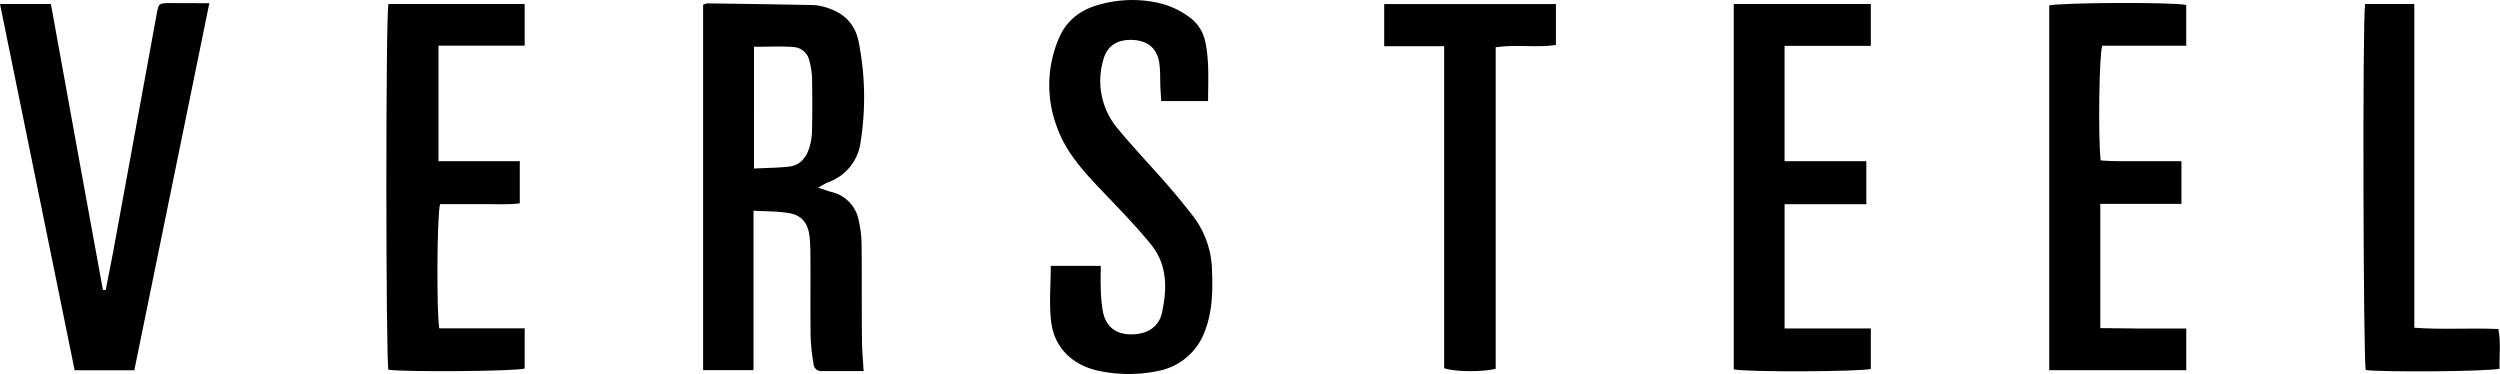
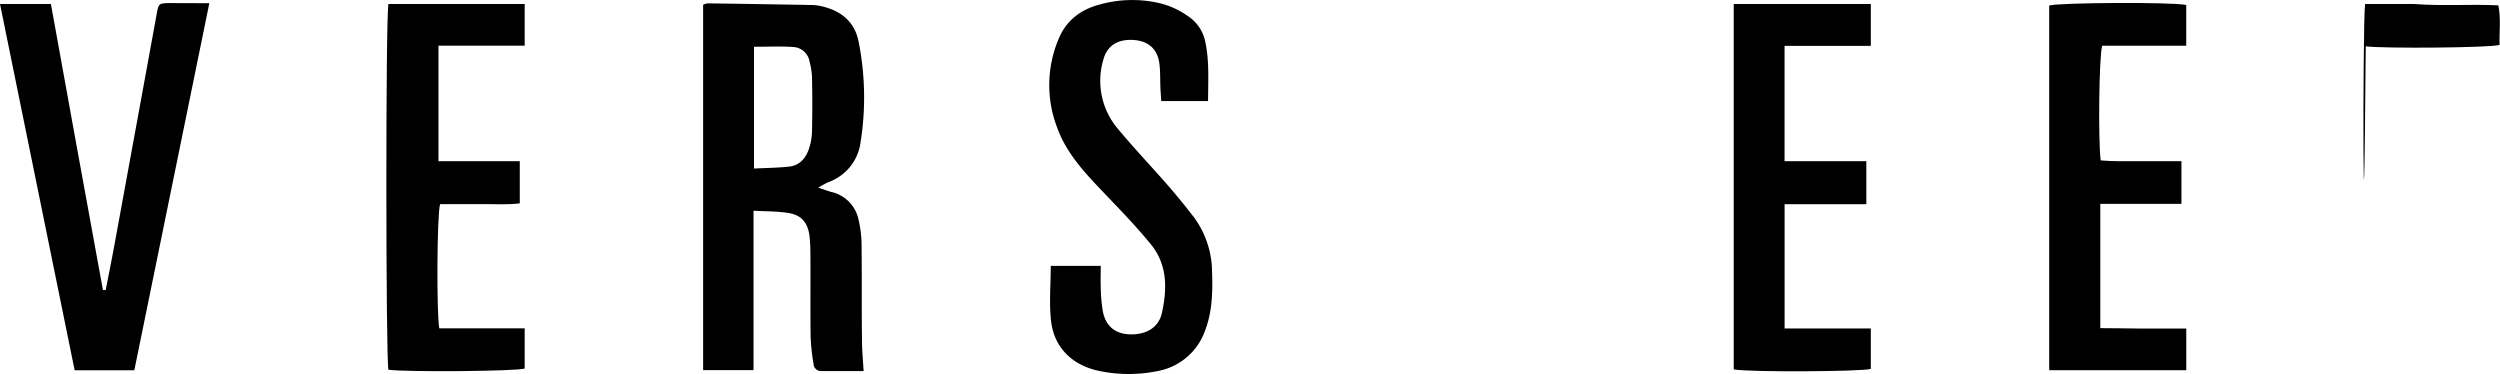
<svg xmlns="http://www.w3.org/2000/svg" viewBox="0 0 684.19 102.36">
  <defs>
    <style>.cls-1{fill-rule:evenodd;}</style>
  </defs>
  <g id="Layer_2" data-name="Layer 2">
    <g id="Layer_1-2" data-name="Layer 1">
      <path class="cls-1" d="M236.35,101.55c-4.14,0-7.81,0-11.48,0a2.07,2.07,0,0,1-2.23-2,56.51,56.51,0,0,1-.79-7.31c-.11-7.49,0-15-.06-22.48a49.33,49.33,0,0,0-.23-5c-.43-3.83-2.25-6-6.05-6.51-2.92-.44-5.92-.39-9.29-.58v43.62H192.43V1.31a4.07,4.07,0,0,1,1.23-.39q14.42.19,28.83.46a13.16,13.16,0,0,1,3,.49C230.52,3.2,234,6.22,235,11.49a78.06,78.06,0,0,1,.53,27.35,13.43,13.43,0,0,1-8.8,11c-.78.32-1.5.79-2.83,1.5,1.57.52,2.55.9,3.56,1.18A9.83,9.83,0,0,1,235,60.27a31.44,31.44,0,0,1,.79,6.62c.11,8.61,0,17.22.11,25.83C235.89,95.49,236.16,98.26,236.35,101.55Zm-30-88.75V46.13c3.35-.17,6.44-.2,9.51-.52s4.73-2.39,5.6-5.1a16.43,16.43,0,0,0,.77-4.61q.15-7.37,0-14.74a20.27,20.27,0,0,0-.67-4.29,4.77,4.77,0,0,0-4.39-4C213.66,12.62,210.11,12.8,206.35,12.8Z" />
      <path class="cls-1" d="M57.29.88,36.76,101.33H20.43C13.65,68.05,6.86,34.74,0,1.09H13.93Q21,40.23,28.17,79.37h.75c.71-3.63,1.46-7.25,2.13-10.88q4.48-24.57,9-49.15c.94-5.17,1.87-10.34,2.83-15.5.54-2.91.57-2.93,3.38-3C49.75.86,53.29.88,57.29.88Z" />
      <path class="cls-1" d="M330.62,27.66H317.81c-.08-1.27-.18-2.44-.23-3.62-.1-2.23,0-4.49-.29-6.69-.56-4.07-3.14-6.22-7.28-6.42s-7.07,1.57-8.08,5.5A20.29,20.29,0,0,0,306,35.33c4.42,5.32,9.21,10.33,13.75,15.55,2.42,2.78,4.74,5.65,7,8.58a25.32,25.32,0,0,1,4.95,14.69c.21,5.5.11,11-1.86,16.21a17,17,0,0,1-13.13,11.21,39.3,39.3,0,0,1-15.32.06c-7.49-1.36-12.8-6.14-13.71-13.59-.6-4.93-.11-10-.11-15.27h13.68c0,2-.08,3.88,0,5.74a41.46,41.46,0,0,0,.63,7c.94,4.07,3.64,6,7.73,6,4.3,0,7.51-2,8.36-5.8,1.48-6.63,1.56-13.26-3-18.84C311,62,306.64,57.5,302.33,53c-5.26-5.51-10.54-11-13.12-18.37a32.39,32.39,0,0,1,.61-24.21c2.06-4.82,5.88-7.75,10.91-9.12A33.16,33.16,0,0,1,316.66.71a22.57,22.57,0,0,1,8.52,3.75,11,11,0,0,1,4.63,6.74C331,16.59,330.63,22,330.62,27.66Z" />
      <path class="cls-1" d="M106.31,1.09h37.28V12.5H120V44.11h22.25V55.65c-3.6.45-7.25.17-10.89.21s-7.34,0-10.91,0c-.87,2.63-1,29.78-.23,34h23.37v11c-2.24.76-32.47,1-37.29.33C105.59,98.72,105.51,4.39,106.31,1.09Z" />
      <path class="cls-1" d="M574.8,55.8v34c3.89,0,7.75.1,11.6.12s7.78,0,11.93,0v11.39H560.82V1.51c2.35-.79,33.5-1,37.5-.15V12.52h-23c-.87,2.66-1.12,26-.41,31.38,3.55.33,7.2.19,10.84.21s7.32,0,11.26,0V55.8Z" />
      <path class="cls-1" d="M474.48,101.09V1.1H512V12.56H488.39V44.11h22.38V55.89H488.4v34H512v11.07C509.66,101.72,478.28,101.89,474.48,101.09Z" />
-       <path class="cls-1" d="M395.23,100.77V12.64H378.82V1.11h47V12.32c-5.28.78-10.74-.21-16.49.61v88C405.72,101.87,397.87,101.76,395.23,100.77Z" />
-       <path class="cls-1" d="M647.27,1.1h13.47V89.69c7.82.59,15.27,0,23,.36.75,3.7.21,7.32.34,10.84-2.63.8-32,1-36.63.38C646.78,98.87,646.52,6.37,647.27,1.1Z" />
+       <path class="cls-1" d="M647.27,1.1h13.47c7.82.59,15.27,0,23,.36.75,3.7.21,7.32.34,10.84-2.63.8-32,1-36.63.38C646.78,98.87,646.52,6.37,647.27,1.1Z" />
    </g>
  </g>
</svg>